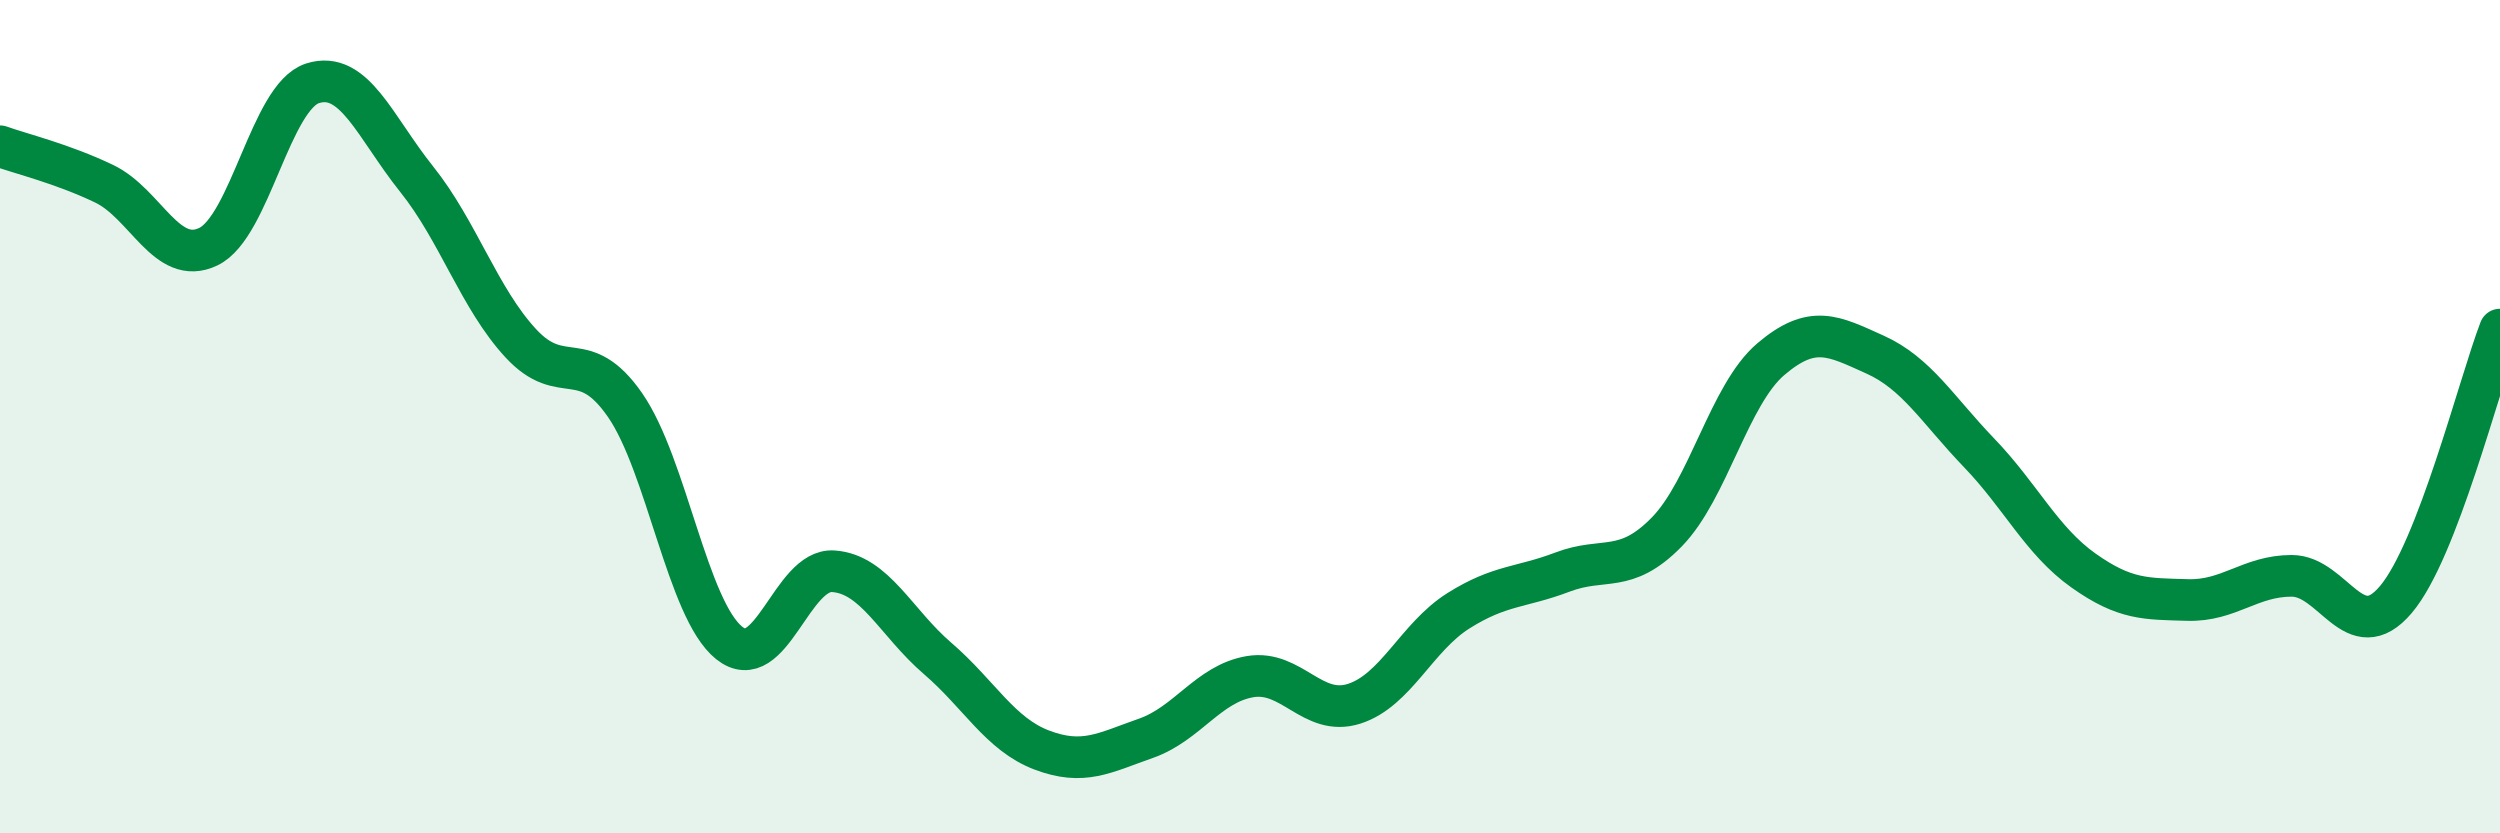
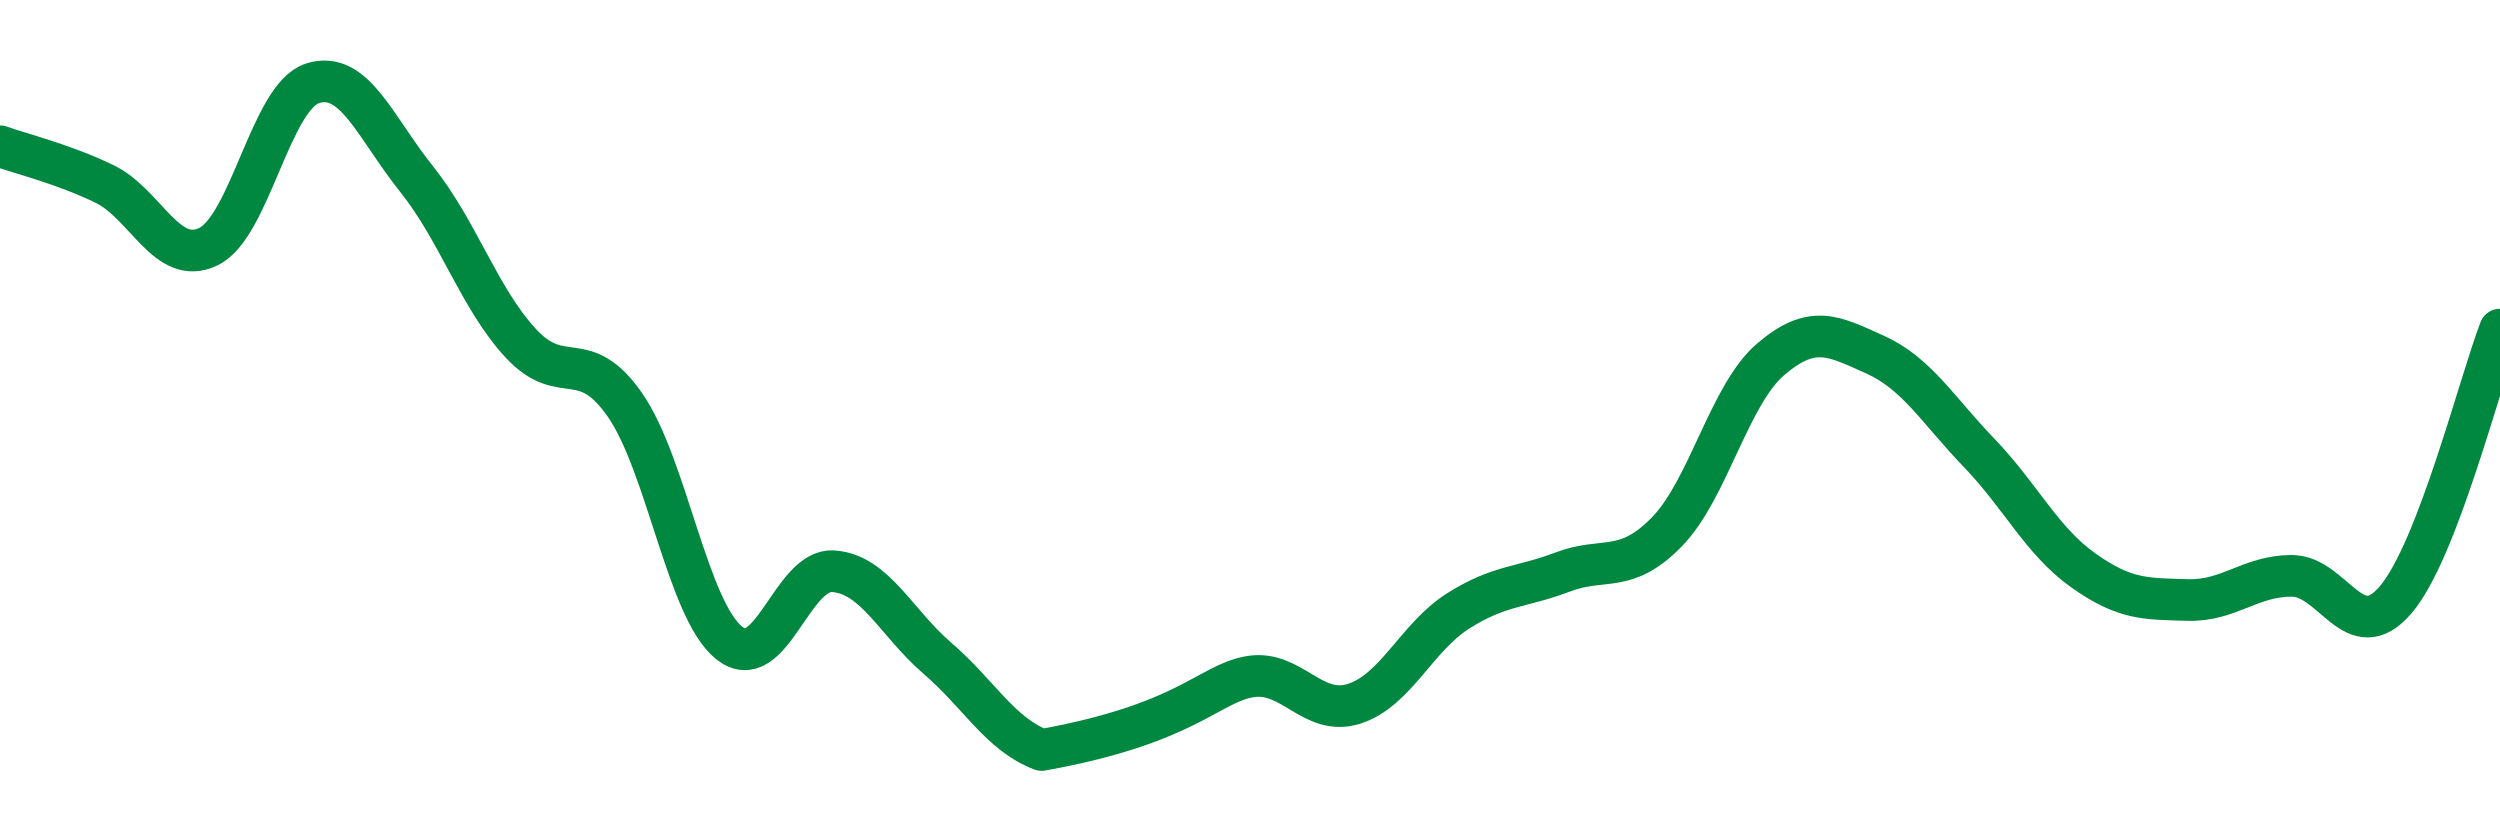
<svg xmlns="http://www.w3.org/2000/svg" width="60" height="20" viewBox="0 0 60 20">
-   <path d="M 0,3.51 C 0.5,3.69 1.5,3.93 2.5,4.41 C 3.5,4.89 4,6.4 5,5.92 C 6,5.44 6.5,2.32 7.5,2 C 8.5,1.68 9,3.05 10,4.3 C 11,5.55 11.5,7.16 12.5,8.24 C 13.5,9.32 14,8.28 15,9.72 C 16,11.16 16.5,14.63 17.5,15.43 C 18.5,16.23 19,13.64 20,13.71 C 21,13.78 21.5,14.94 22.5,15.8 C 23.5,16.66 24,17.62 25,18 C 26,18.38 26.5,18.07 27.5,17.72 C 28.5,17.37 29,16.41 30,16.24 C 31,16.07 31.5,17.21 32.5,16.89 C 33.5,16.57 34,15.29 35,14.66 C 36,14.03 36.5,14.11 37.5,13.73 C 38.5,13.35 39,13.79 40,12.77 C 41,11.75 41.5,9.47 42.5,8.62 C 43.5,7.77 44,8.06 45,8.51 C 46,8.96 46.5,9.83 47.5,10.87 C 48.5,11.91 49,12.98 50,13.69 C 51,14.4 51.5,14.37 52.5,14.4 C 53.5,14.43 54,13.82 55,13.82 C 56,13.82 56.5,15.57 57.5,14.39 C 58.5,13.21 59.5,9.21 60,7.91L60 20L0 20Z" fill="#008740" opacity="0.1" stroke-linecap="round" stroke-linejoin="round" />
-   <path d="M 0,3.51 C 0.5,3.69 1.5,3.93 2.5,4.41 C 3.5,4.89 4,6.4 5,5.92 C 6,5.44 6.5,2.32 7.5,2 C 8.5,1.68 9,3.05 10,4.3 C 11,5.55 11.5,7.16 12.5,8.24 C 13.5,9.32 14,8.28 15,9.72 C 16,11.16 16.5,14.63 17.5,15.43 C 18.5,16.23 19,13.64 20,13.71 C 21,13.78 21.5,14.94 22.5,15.8 C 23.5,16.66 24,17.62 25,18 C 26,18.38 26.5,18.07 27.5,17.72 C 28.5,17.37 29,16.41 30,16.24 C 31,16.07 31.5,17.21 32.5,16.89 C 33.5,16.57 34,15.29 35,14.66 C 36,14.03 36.5,14.11 37.5,13.73 C 38.5,13.35 39,13.79 40,12.77 C 41,11.75 41.5,9.47 42.5,8.62 C 43.5,7.77 44,8.06 45,8.51 C 46,8.96 46.5,9.83 47.5,10.87 C 48.5,11.91 49,12.98 50,13.69 C 51,14.4 51.5,14.37 52.5,14.4 C 53.5,14.43 54,13.82 55,13.82 C 56,13.82 56.5,15.57 57.5,14.39 C 58.5,13.21 59.5,9.21 60,7.91" stroke="#008740" stroke-width="1" fill="none" stroke-linecap="round" stroke-linejoin="round" />
+   <path d="M 0,3.51 C 0.5,3.69 1.5,3.93 2.5,4.41 C 3.5,4.89 4,6.4 5,5.92 C 6,5.44 6.5,2.32 7.5,2 C 8.5,1.68 9,3.05 10,4.3 C 11,5.55 11.5,7.16 12.5,8.24 C 13.5,9.32 14,8.28 15,9.72 C 16,11.16 16.5,14.63 17.5,15.43 C 18.5,16.23 19,13.64 20,13.71 C 21,13.78 21.5,14.94 22.5,15.8 C 23.5,16.66 24,17.62 25,18 C 28.5,17.37 29,16.41 30,16.24 C 31,16.07 31.5,17.21 32.5,16.89 C 33.5,16.57 34,15.29 35,14.66 C 36,14.03 36.5,14.11 37.5,13.73 C 38.5,13.35 39,13.79 40,12.77 C 41,11.75 41.5,9.47 42.5,8.62 C 43.5,7.77 44,8.06 45,8.51 C 46,8.96 46.5,9.83 47.5,10.87 C 48.5,11.91 49,12.98 50,13.69 C 51,14.4 51.5,14.37 52.5,14.4 C 53.5,14.43 54,13.82 55,13.82 C 56,13.82 56.5,15.57 57.5,14.39 C 58.5,13.21 59.5,9.21 60,7.91" stroke="#008740" stroke-width="1" fill="none" stroke-linecap="round" stroke-linejoin="round" />
</svg>